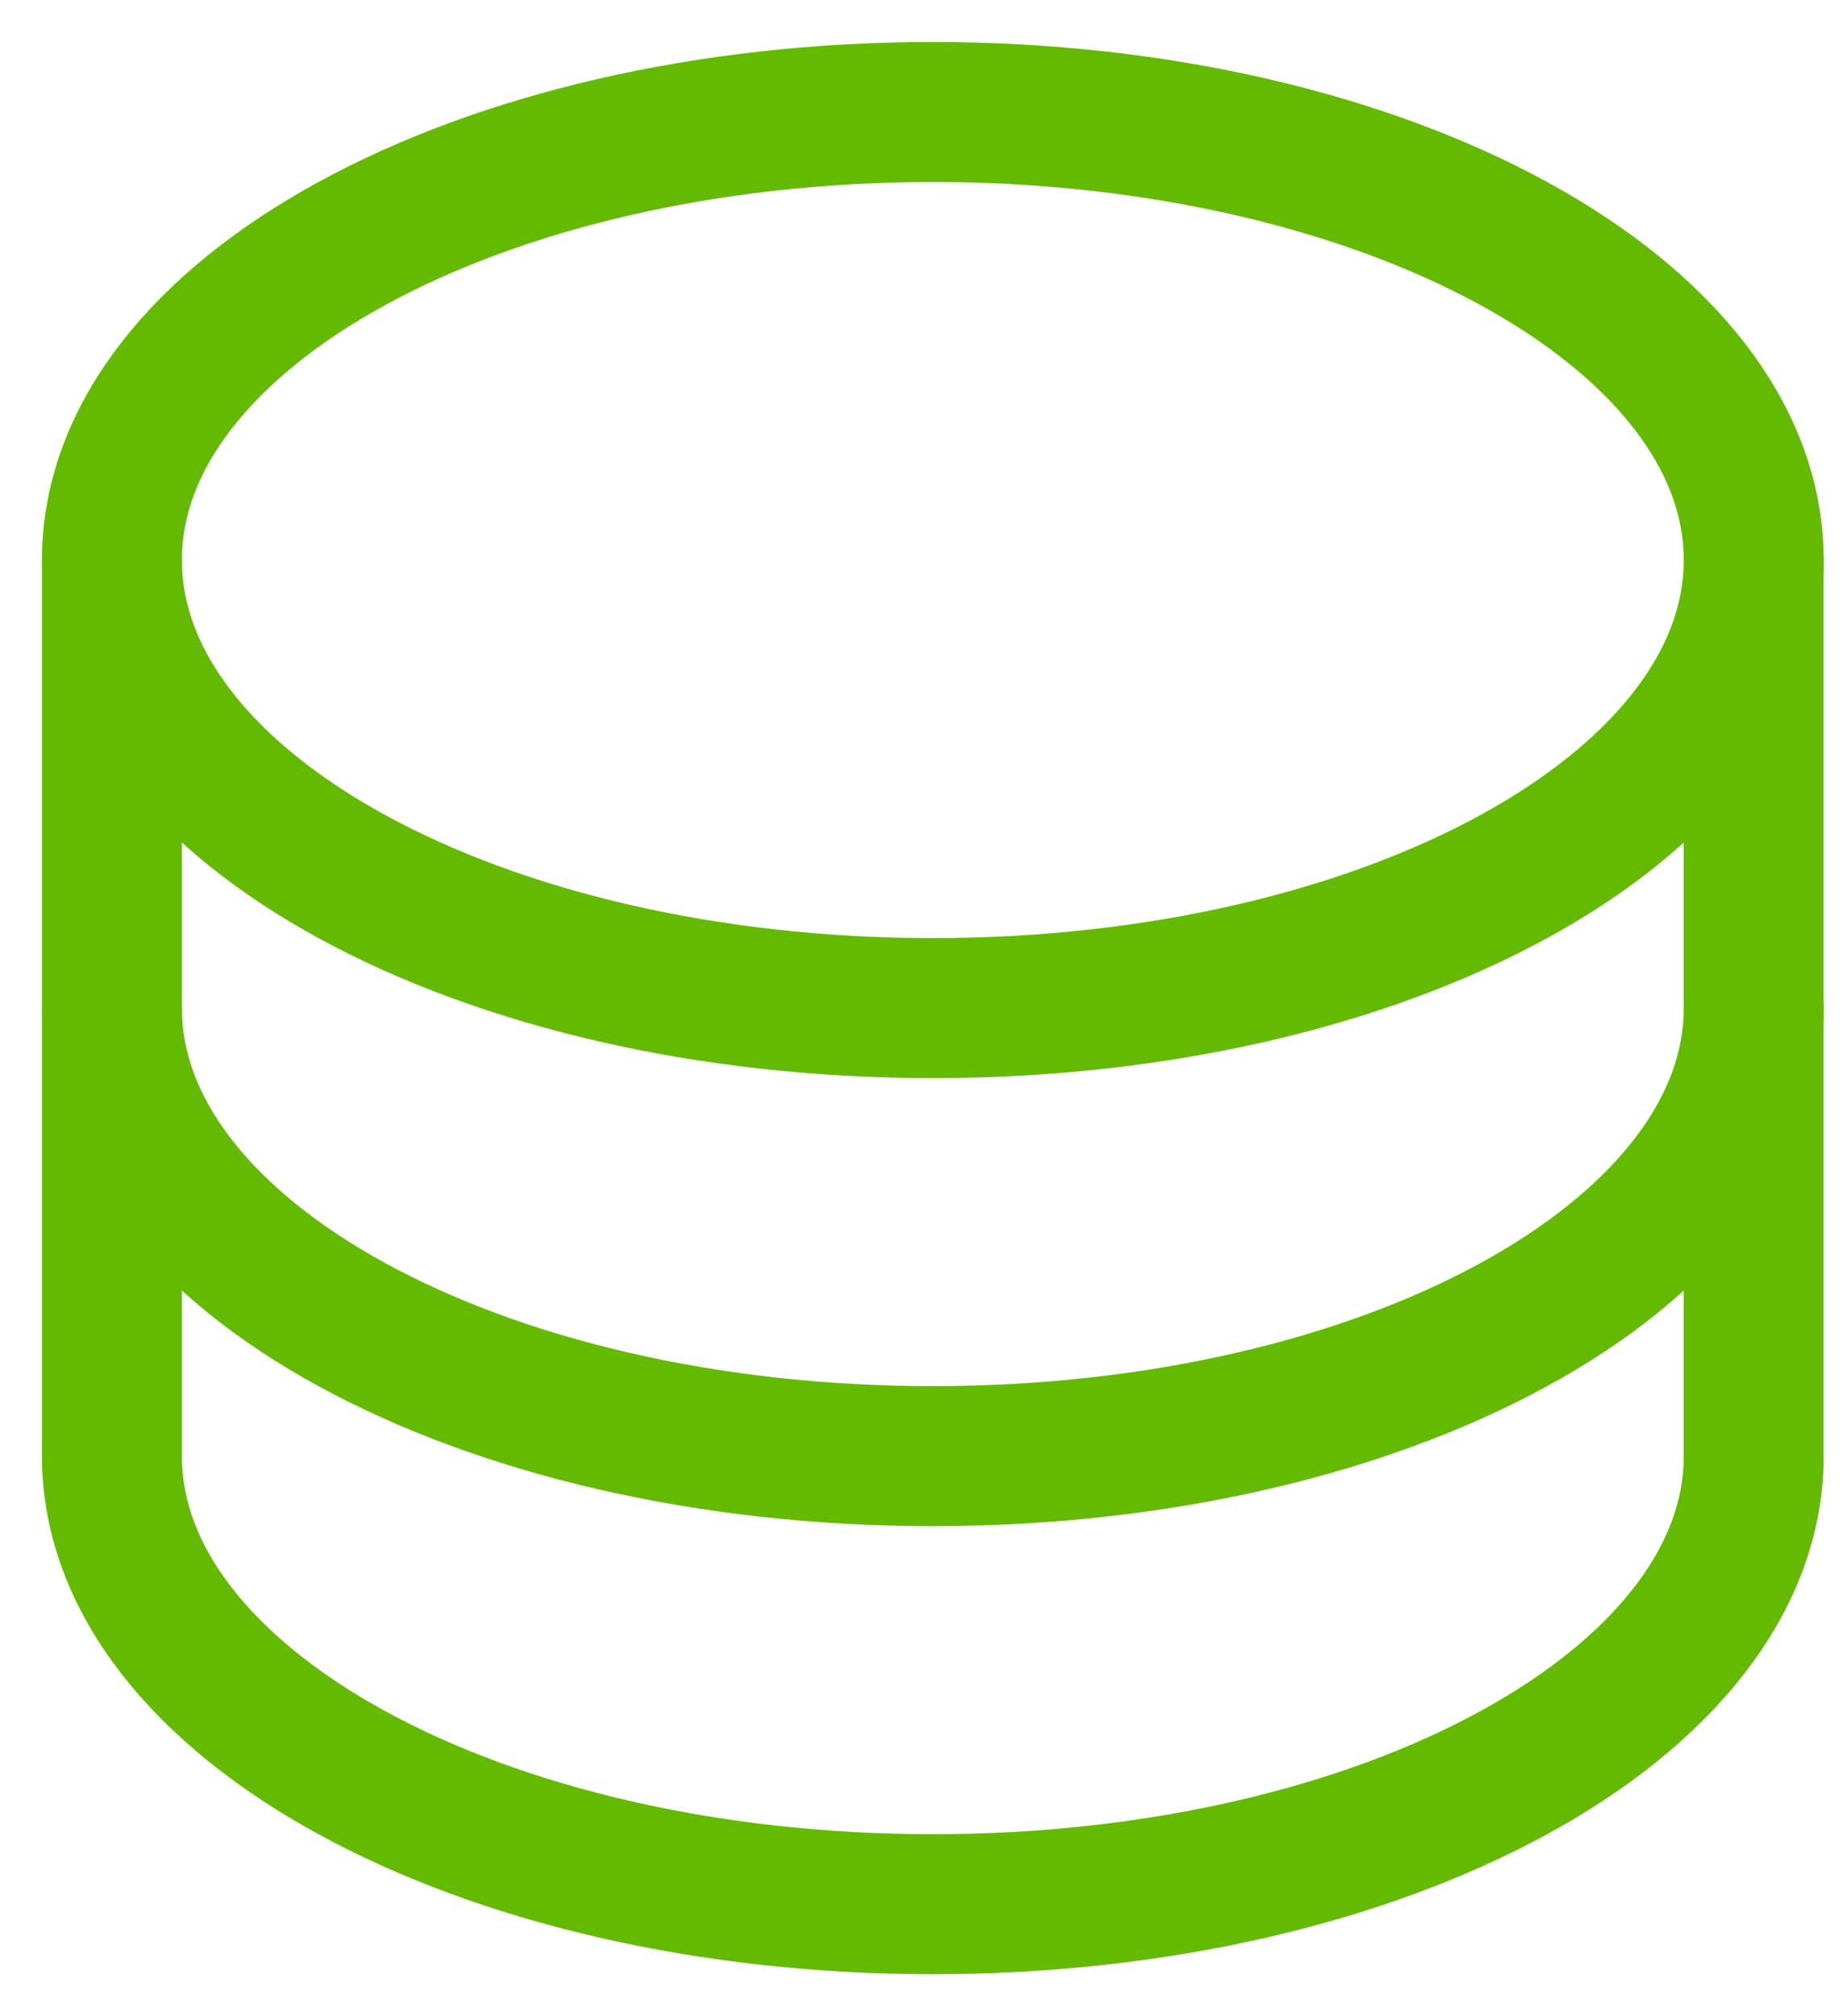
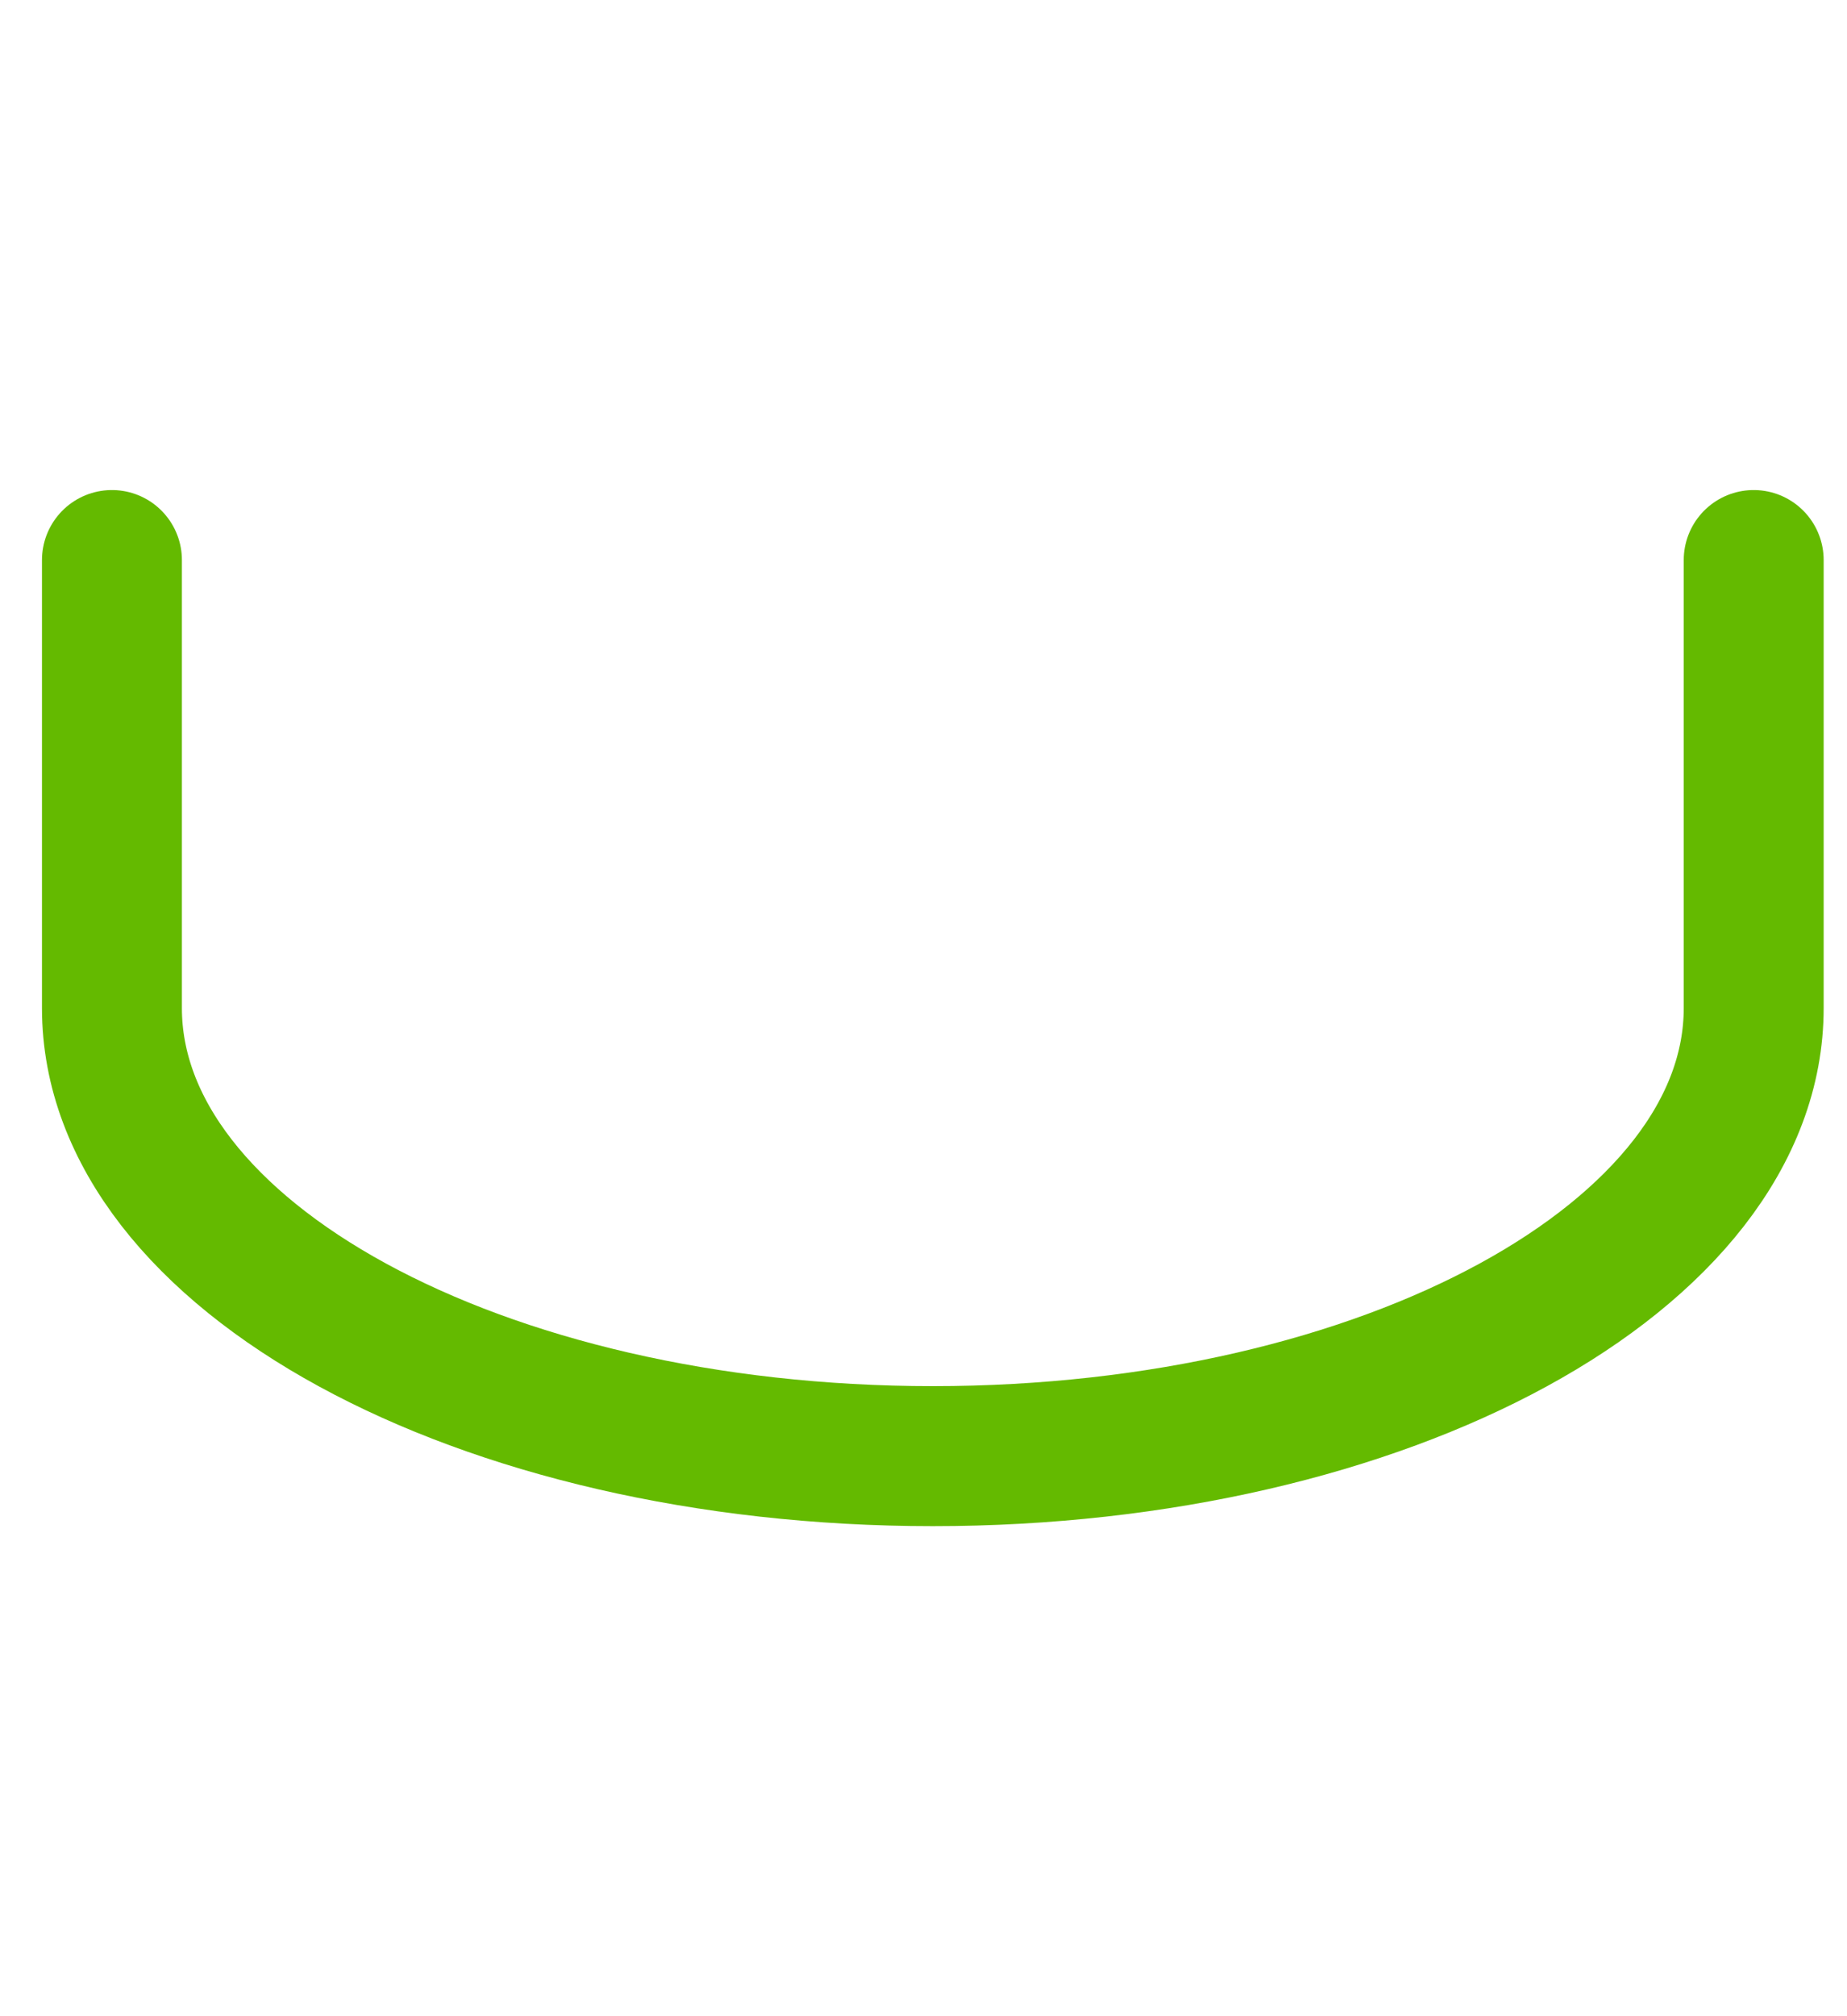
<svg xmlns="http://www.w3.org/2000/svg" width="33" height="36" viewBox="0 0 33 36" fill="none">
-   <path d="M16.667 18C24.767 18 31.333 14.418 31.333 10C31.333 5.582 24.767 2 16.667 2C8.566 2 2 5.582 2 10C2 14.418 8.566 18 16.667 18Z" stroke="#64BA00" stroke-width="2.5" stroke-linecap="round" stroke-linejoin="round" />
  <path d="M2 10V18C2 22.418 8.566 26 16.667 26C24.767 26 31.333 22.418 31.333 18V10" stroke="#64BA00" stroke-width="2.5" stroke-linecap="round" stroke-linejoin="round" />
-   <path d="M2 18V26C2 30.418 8.566 34 16.667 34C24.767 34 31.333 30.418 31.333 26V18" stroke="#64BA00" stroke-width="2.5" stroke-linecap="round" stroke-linejoin="round" />
</svg>